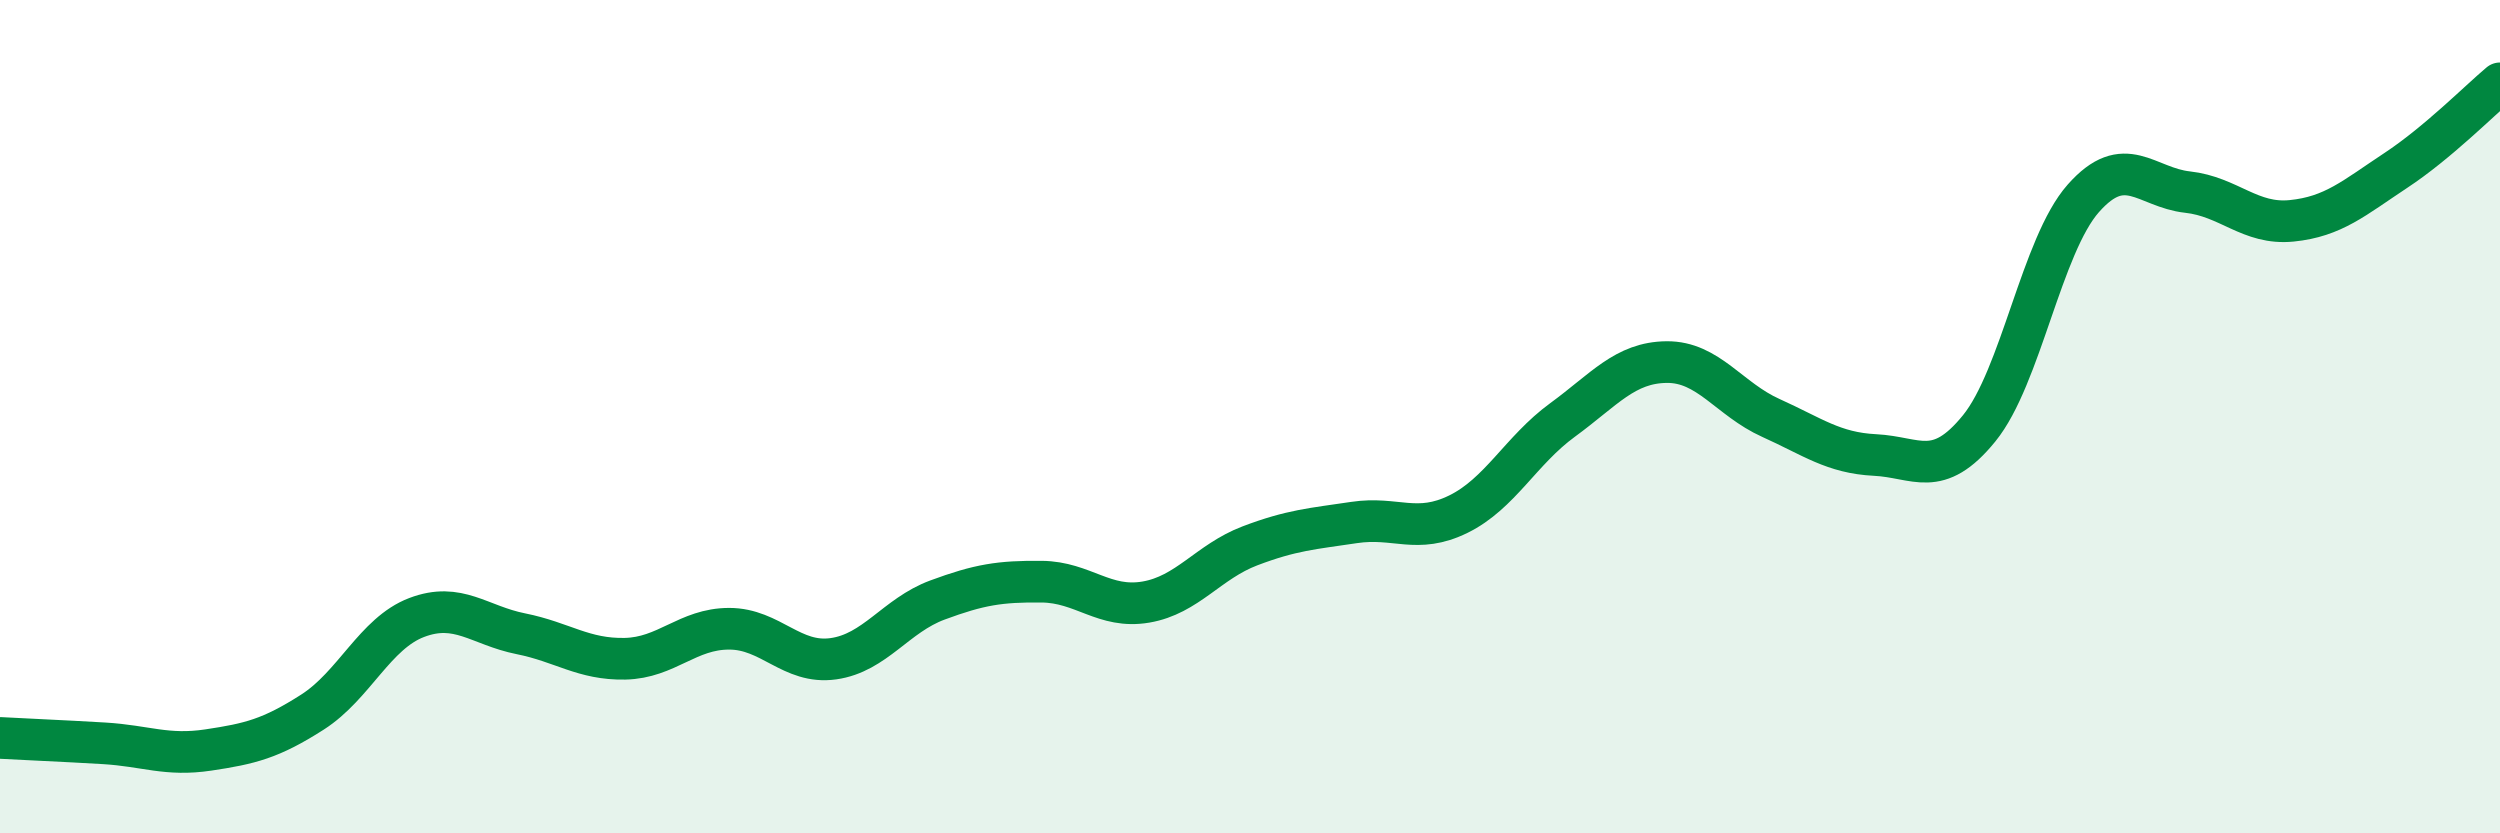
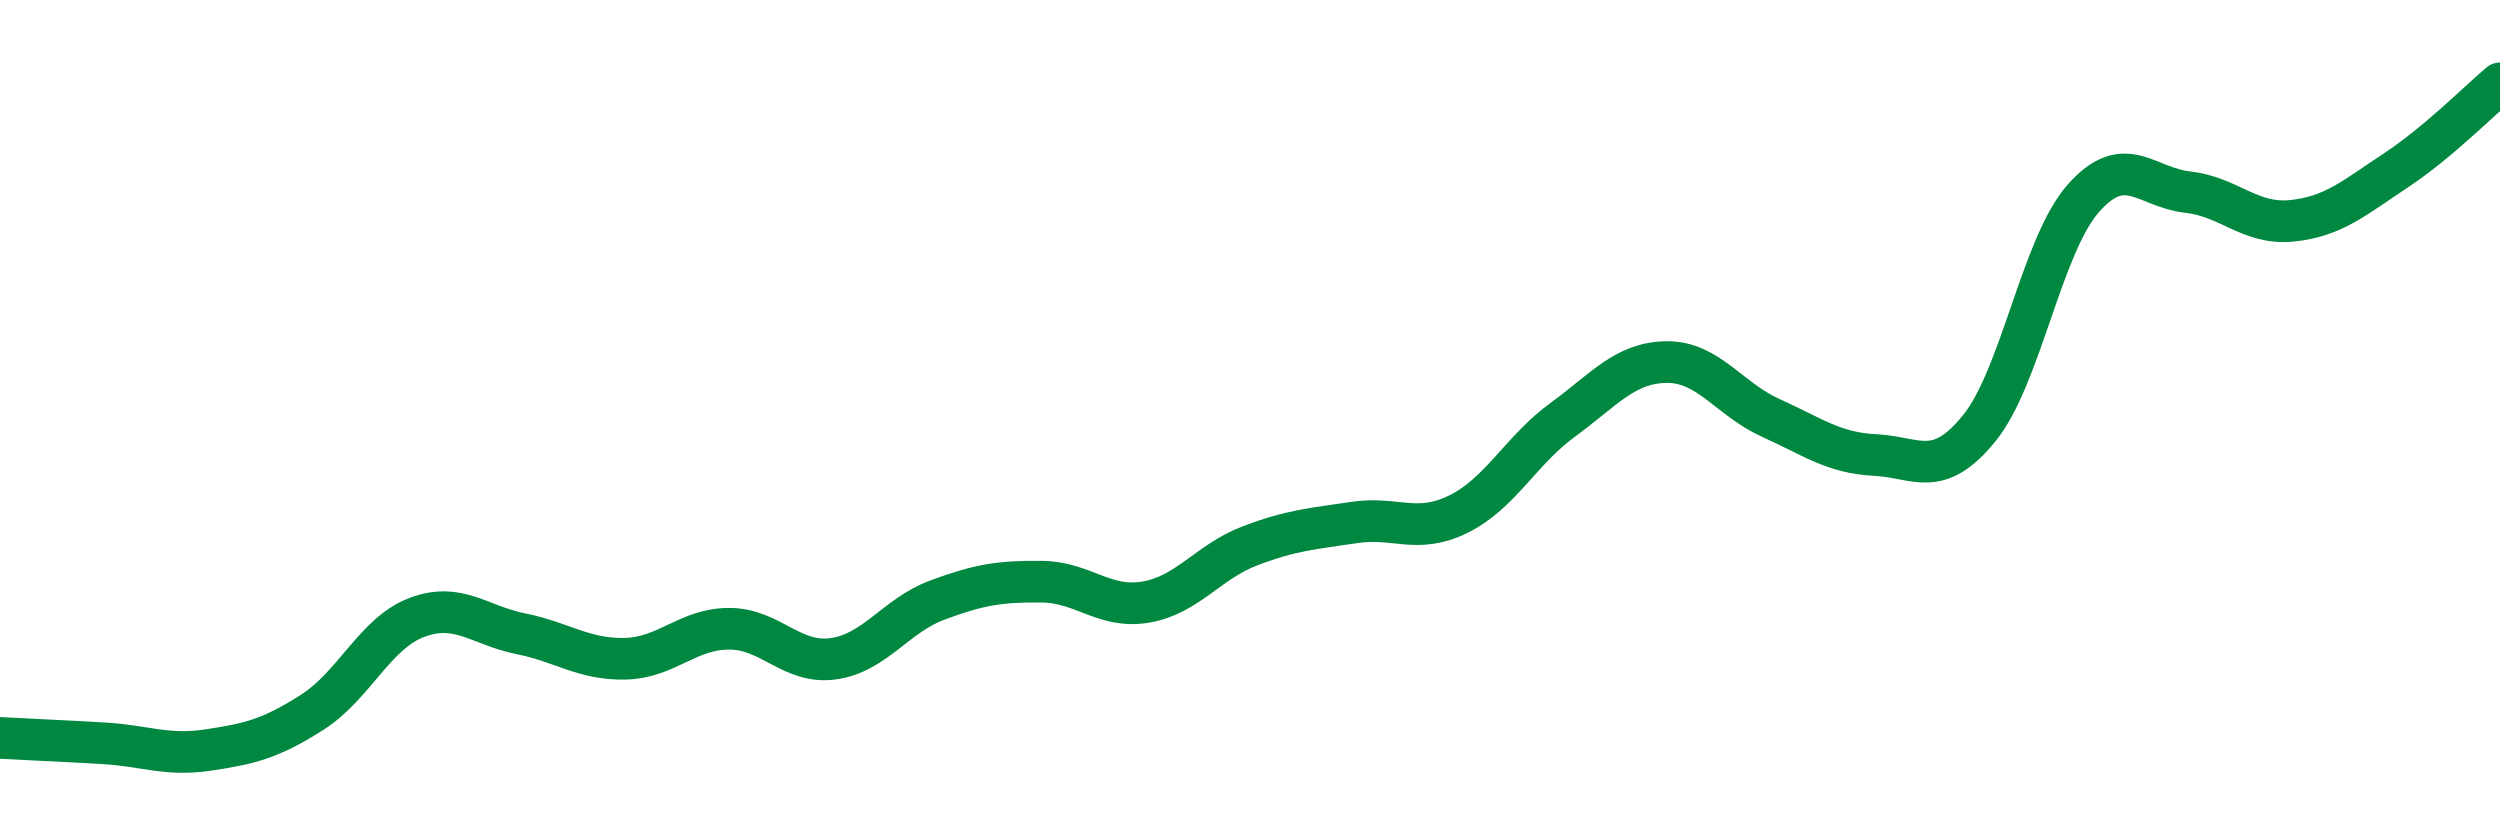
<svg xmlns="http://www.w3.org/2000/svg" width="60" height="20" viewBox="0 0 60 20">
-   <path d="M 0,17.71 C 0.5,17.74 1.5,17.78 2.5,17.84 C 3.5,17.9 4,18.15 5,18 C 6,17.85 6.5,17.73 7.5,17.09 C 8.5,16.45 9,15.2 10,14.82 C 11,14.44 11.5,15.01 12.5,15.21 C 13.5,15.41 14,15.83 15,15.81 C 16,15.79 16.5,15.09 17.5,15.09 C 18.5,15.09 19,15.95 20,15.81 C 21,15.67 21.5,14.77 22.5,14.4 C 23.5,14.03 24,13.95 25,13.96 C 26,13.97 26.5,14.62 27.5,14.45 C 28.5,14.28 29,13.48 30,13.1 C 31,12.72 31.5,12.69 32.5,12.54 C 33.5,12.39 34,12.83 35,12.34 C 36,11.85 36.5,10.81 37.5,10.08 C 38.5,9.35 39,8.7 40,8.69 C 41,8.68 41.5,9.58 42.5,10.03 C 43.5,10.48 44,10.87 45,10.92 C 46,10.97 46.5,11.51 47.5,10.28 C 48.5,9.05 49,5.89 50,4.76 C 51,3.63 51.5,4.5 52.5,4.61 C 53.5,4.72 54,5.4 55,5.3 C 56,5.2 56.5,4.75 57.5,4.09 C 58.5,3.43 59.5,2.42 60,2L60 20L0 20Z" fill="#008740" opacity="0.1" stroke-linecap="round" stroke-linejoin="round" />
  <path d="M 0,17.71 C 0.5,17.74 1.5,17.78 2.5,17.84 C 3.5,17.9 4,18.15 5,18 C 6,17.85 6.5,17.73 7.5,17.09 C 8.5,16.45 9,15.2 10,14.82 C 11,14.44 11.5,15.01 12.5,15.21 C 13.5,15.41 14,15.83 15,15.81 C 16,15.79 16.5,15.09 17.5,15.09 C 18.5,15.09 19,15.95 20,15.81 C 21,15.67 21.5,14.77 22.5,14.4 C 23.5,14.03 24,13.95 25,13.96 C 26,13.97 26.5,14.62 27.5,14.45 C 28.5,14.28 29,13.48 30,13.1 C 31,12.72 31.5,12.69 32.5,12.54 C 33.5,12.39 34,12.83 35,12.34 C 36,11.85 36.5,10.81 37.5,10.08 C 38.5,9.35 39,8.7 40,8.69 C 41,8.68 41.5,9.58 42.5,10.03 C 43.5,10.48 44,10.87 45,10.92 C 46,10.97 46.5,11.51 47.5,10.28 C 48.5,9.05 49,5.89 50,4.76 C 51,3.63 51.5,4.5 52.5,4.61 C 53.5,4.72 54,5.4 55,5.3 C 56,5.2 56.5,4.75 57.5,4.09 C 58.5,3.43 59.5,2.42 60,2" stroke="#008740" stroke-width="1" fill="none" stroke-linecap="round" stroke-linejoin="round" />
</svg>